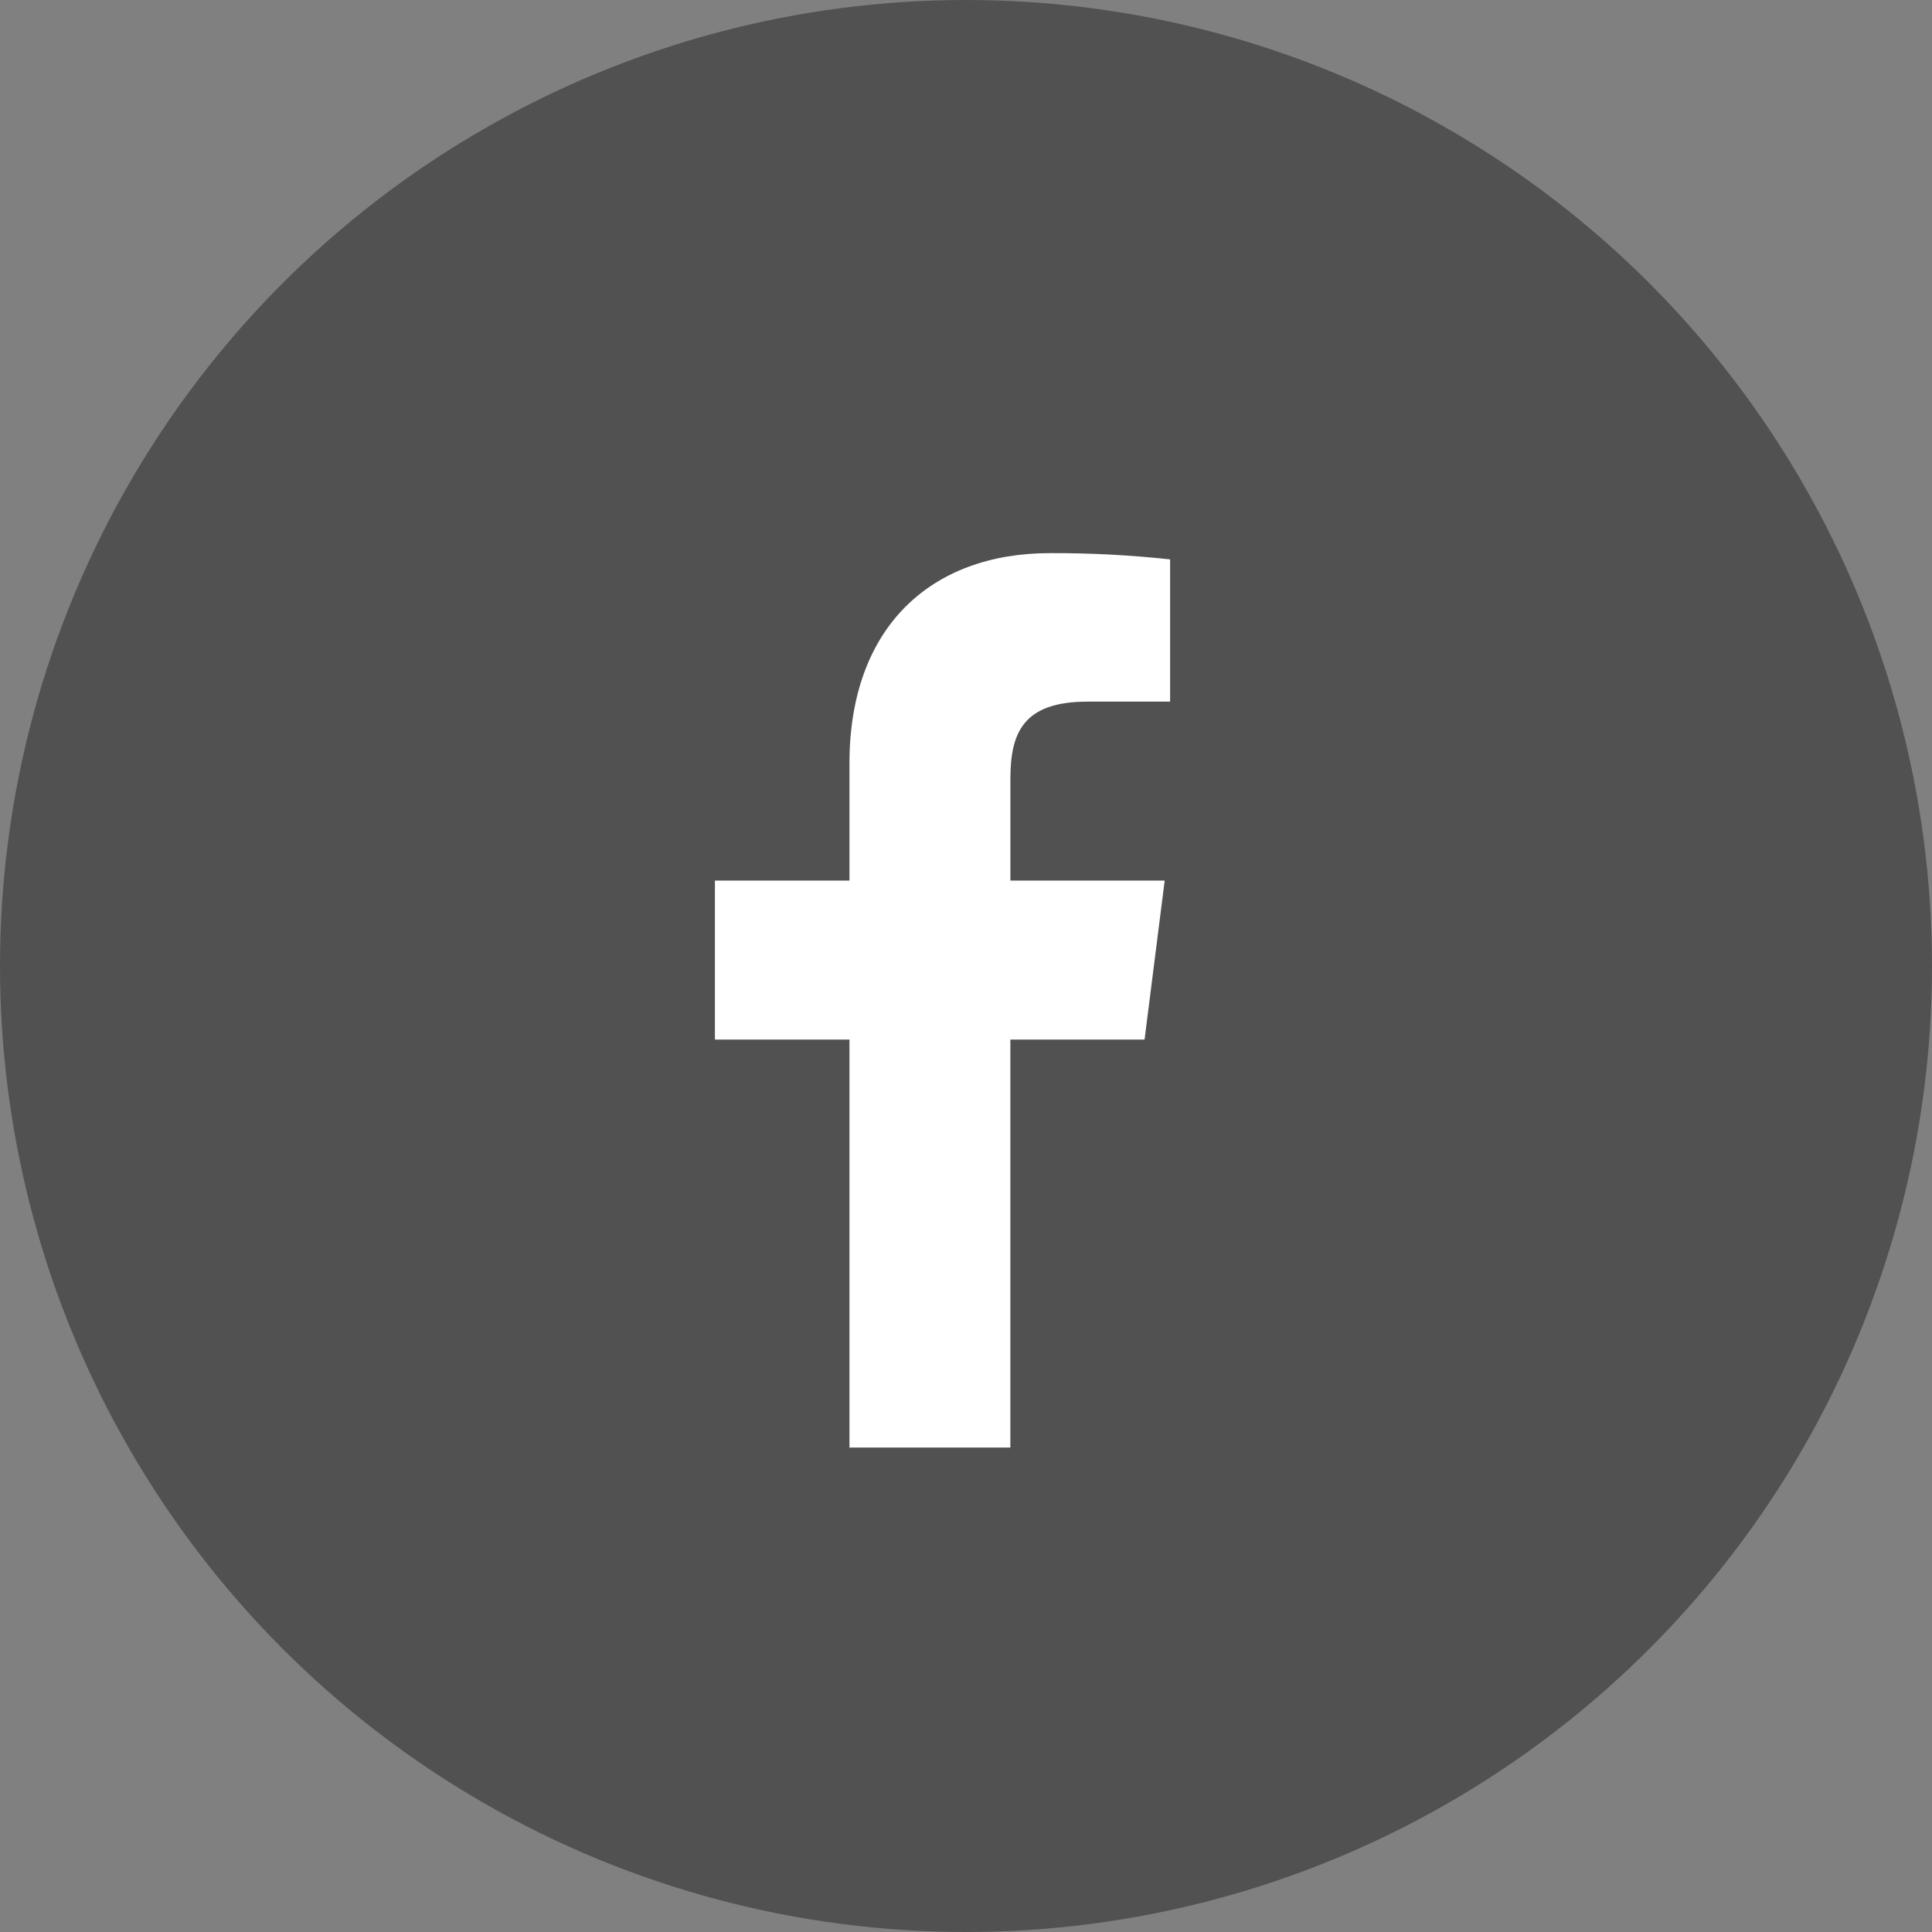
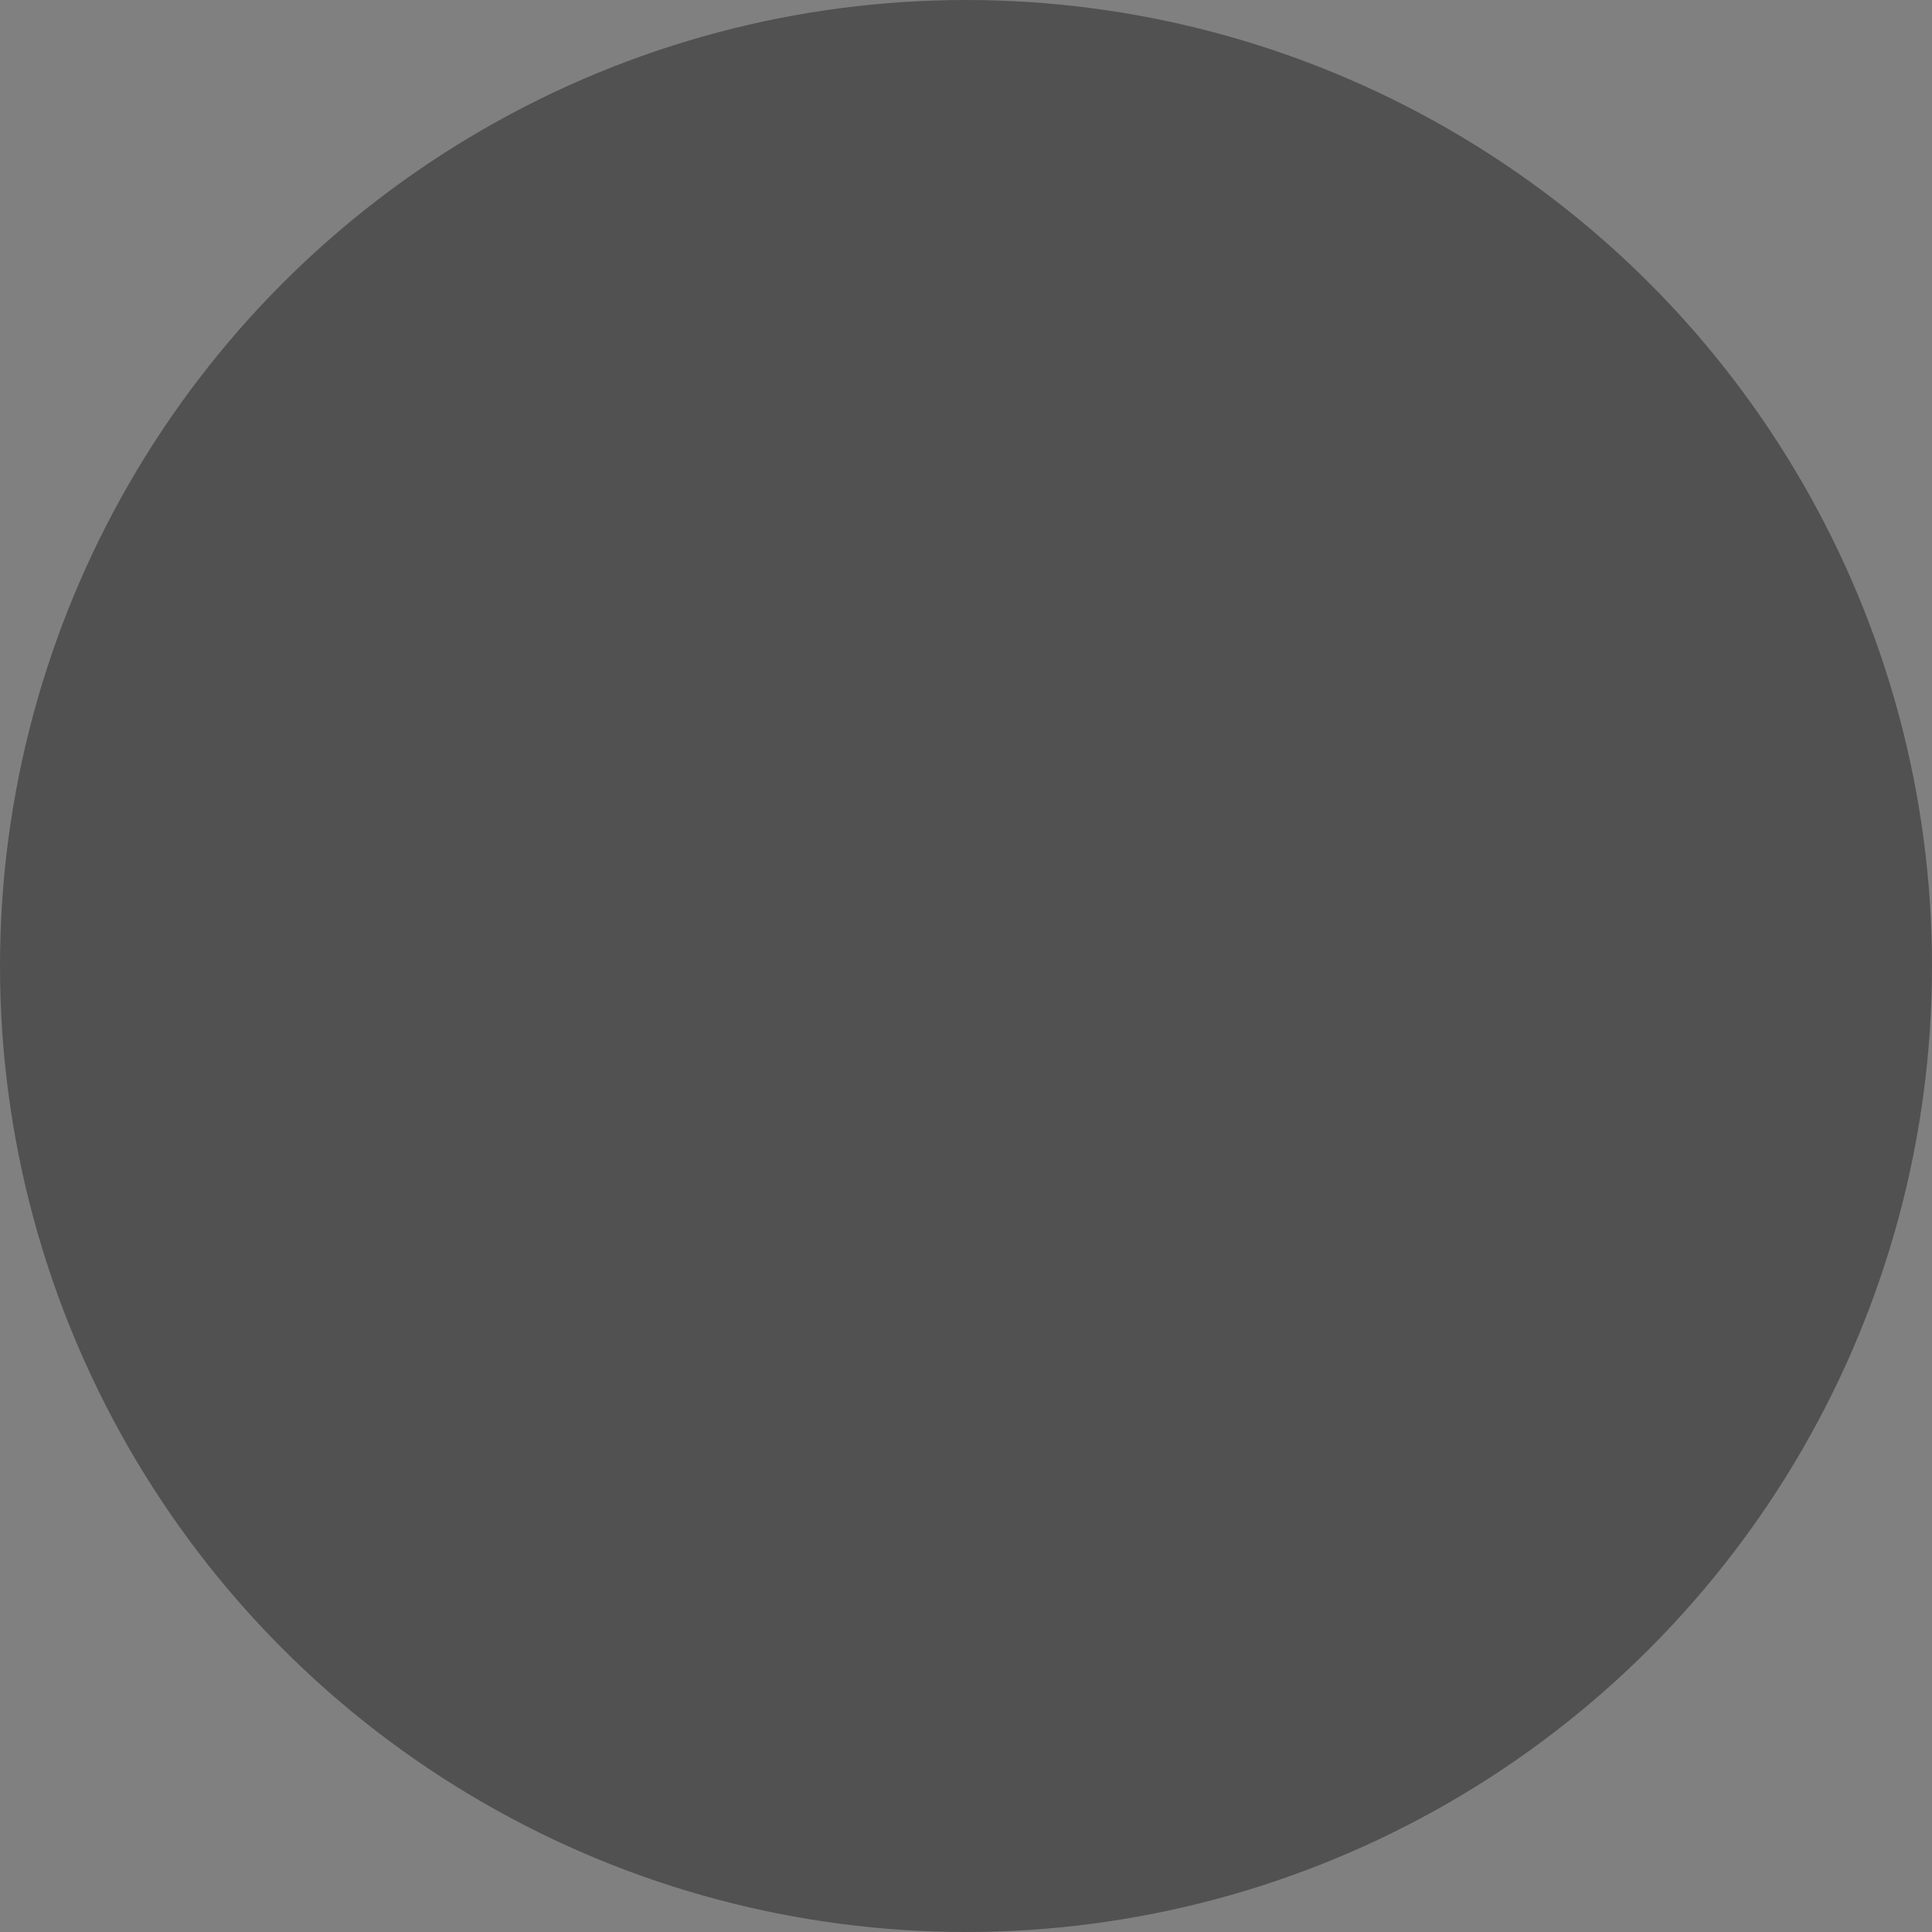
<svg xmlns="http://www.w3.org/2000/svg" width="50" height="50" viewBox="0 0 50 50" fill="none">
  <rect x="0" y="0" width="50" height="50" fill="#808080" stroke="none" />
  <circle cx="25" cy="25" r="25" fill="#515151" />
-   <path d="M26.148 37.463V26.904H29.621L30.142 22.789H26.149V20.162C26.149 18.97 26.472 18.158 28.147 18.158L30.282 18.157V14.477C29.249 14.365 28.21 14.311 27.171 14.315C24.092 14.315 21.984 16.233 21.984 19.754V22.789H18.502V26.904H21.984V37.463H26.148Z" fill="white" />
</svg>